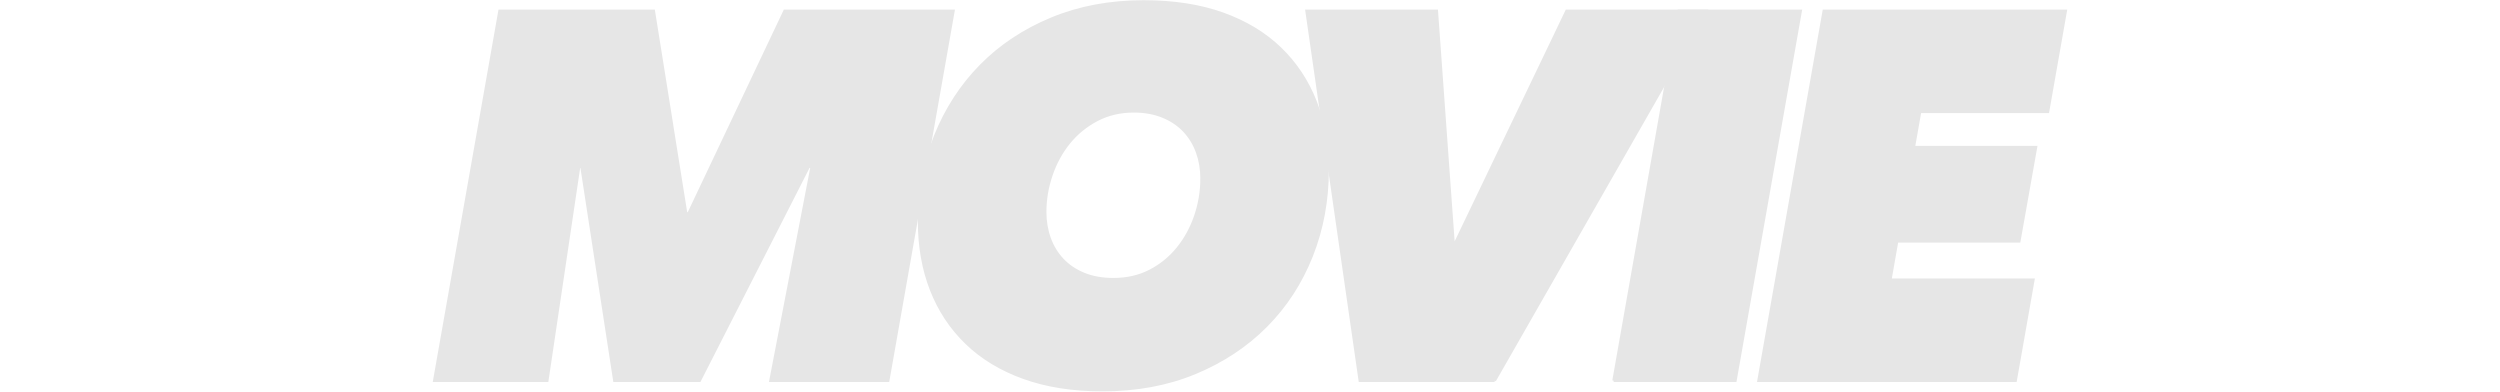
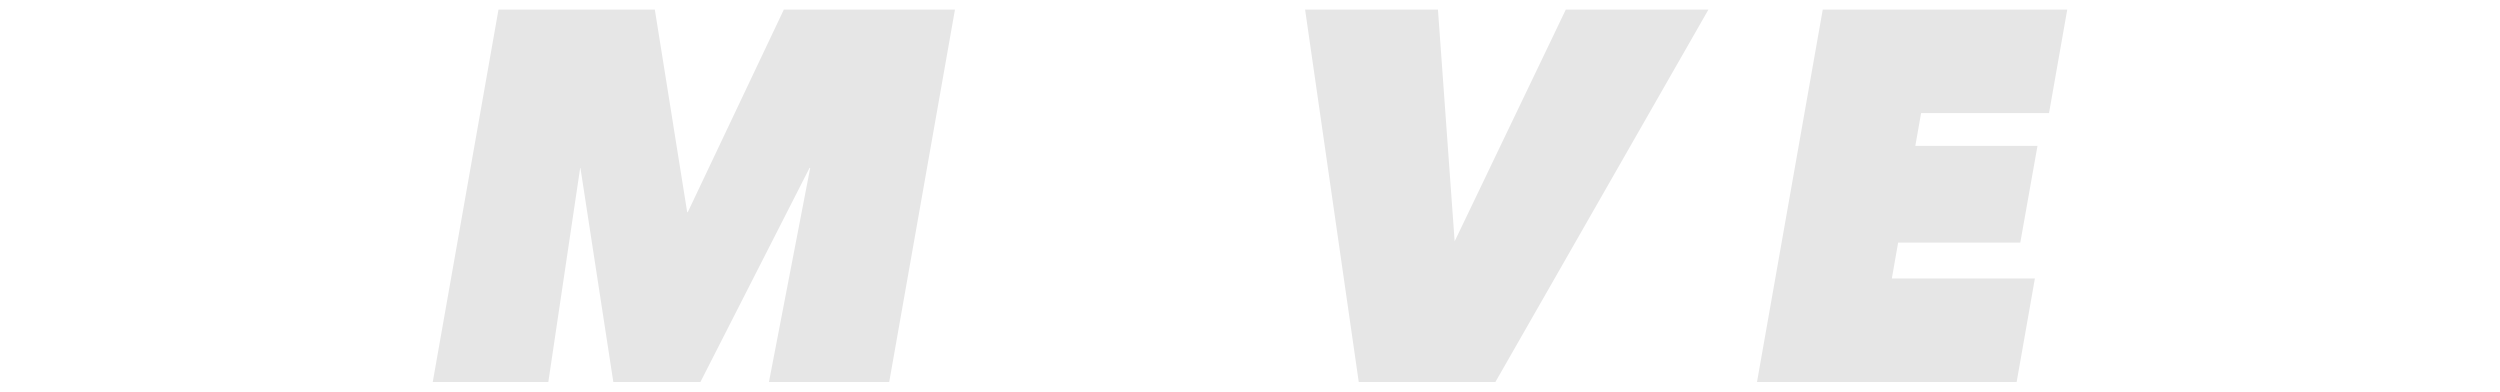
<svg xmlns="http://www.w3.org/2000/svg" id="_レイヤー_2" data-name="レイヤー 2" viewBox="0 0 1245 195">
  <g id="_レイヤー_2-2" data-name="レイヤー 2">
    <g>
-       <rect width="1245" height="195" style="fill: none;" />
      <g>
        <path d="M383.76,189.54l20.54-106.6h-1.56l-54.34,106.6h-42.38l-16.38-106.6h-1.3l-15.86,106.6h-56.16L248.821,5.46h76.7l16.12,100.88h1.3L390.781,5.46h83.98l-32.5,184.08h-58.5Z" style="fill: #e6e6e6; stroke: #e6e6e6; stroke-miterlimit: 10; stroke-width: 1.36px;" />
-         <path d="M549.04,194.22c-14.734,0-27.779-2.039-39.13-6.109-11.354-4.071-20.889-9.836-28.6-17.29-7.714-7.451-13.564-16.291-17.55-26.521-3.989-10.225-5.98-21.49-5.98-33.8,0-15.251,2.685-29.551,8.06-42.9,5.371-13.345,12.911-24.96,22.62-34.84,9.705-9.88,21.45-17.68,35.23-23.399,13.78-5.721,29.075-8.58,45.89-8.58,14.905,0,28.036,2.039,39.39,6.109,11.351,4.075,20.885,9.84,28.6,17.29,7.711,7.455,13.561,16.295,17.55,26.521,3.985,10.229,5.98,21.494,5.98,33.8,0,15.255-2.645,29.555-7.93,42.9-5.29,13.349-12.83,24.96-22.62,34.84-9.795,9.88-21.581,17.68-35.36,23.399-13.78,5.721-29.165,8.58-46.15,8.58ZM598.44,88.92c0-4.68-.74-9.056-2.21-13.13-1.475-4.07-3.64-7.625-6.5-10.66-2.86-3.03-6.415-5.415-10.66-7.149-4.25-1.731-9.06-2.601-14.43-2.601-6.76,0-12.87,1.43-18.33,4.29s-10.099,6.63-13.91,11.311c-3.815,4.68-6.76,10.055-8.84,16.119-2.08,6.069-3.12,12.221-3.12,18.46,0,4.681.735,9.06,2.21,13.131,1.47,4.074,3.64,7.629,6.5,10.659,2.86,3.035,6.411,5.42,10.66,7.15,4.246,1.734,9.141,2.6,14.69,2.6,6.76,0,12.826-1.385,18.2-4.159,5.371-2.771,9.965-6.5,13.78-11.181,3.811-4.68,6.76-10.051,8.84-16.12,2.08-6.064,3.12-12.305,3.12-18.72Z" style="fill: #e6e6e6; stroke: #e6e6e6; stroke-miterlimit: 10; stroke-width: 1.36px;" />
-         <path d="M744.324,189.54h-67.08l-26.52-184.08h64.74l8.319,115.44h1.04l55.38-115.44h69.421l-105.301,184.08Z" style="fill: #e6e6e6; stroke: #e6e6e6; stroke-miterlimit: 10; stroke-width: 1.36px;" />
-         <path d="M803.6,189.54L836.1,5.46h60.58l-32.5,184.08h-60.58Z" style="fill: #e6e6e6; stroke: #e6e6e6; stroke-miterlimit: 10; stroke-width: 1.36px;" />
+         <path d="M744.324,189.54h-67.08l-26.52-184.08h64.74l8.319,115.44h1.04l55.38-115.44h69.421Z" style="fill: #e6e6e6; stroke: #e6e6e6; stroke-miterlimit: 10; stroke-width: 1.36px;" />
        <path d="M875.8,189.54L908.3,5.46h120.38l-8.84,50.18h-63.7l-3.12,17.681h60.84l-8.319,46.8h-60.84l-3.381,19.24h71.24l-8.84,50.18h-127.92Z" style="fill: #e6e6e6; stroke: #e6e6e6; stroke-miterlimit: 10; stroke-width: 1.36px;" />
      </g>
    </g>
  </g>
</svg>